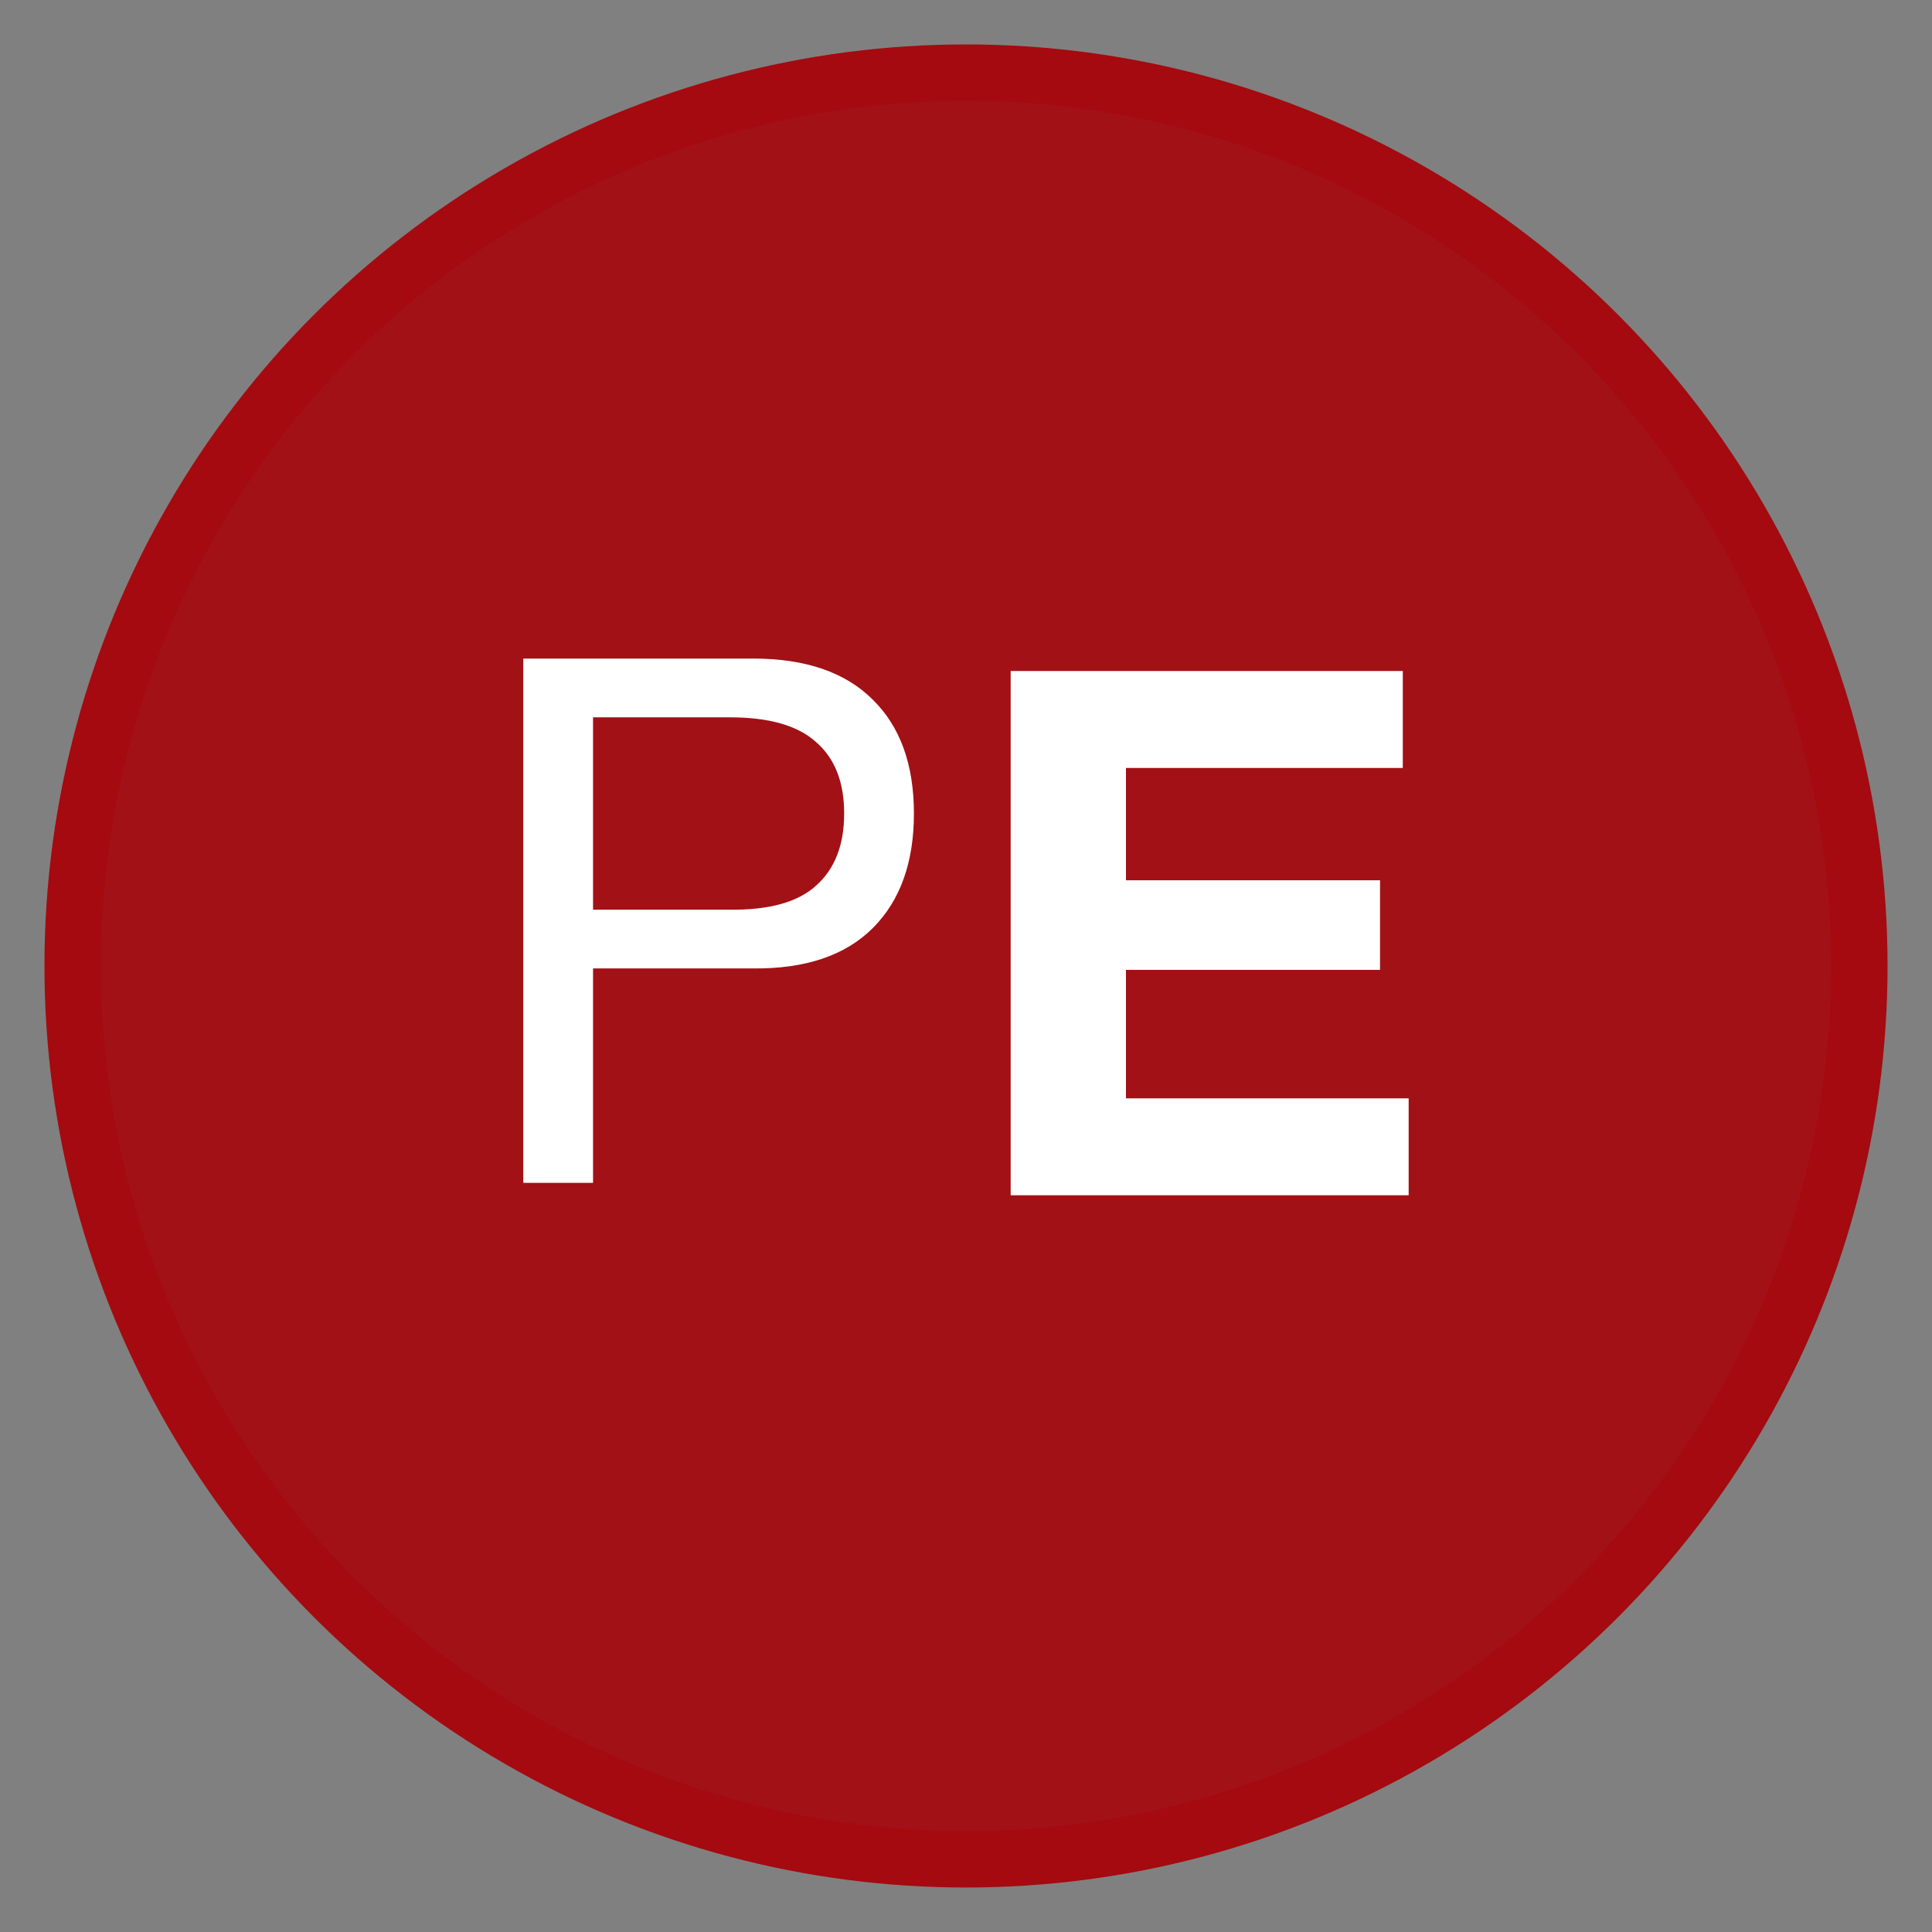
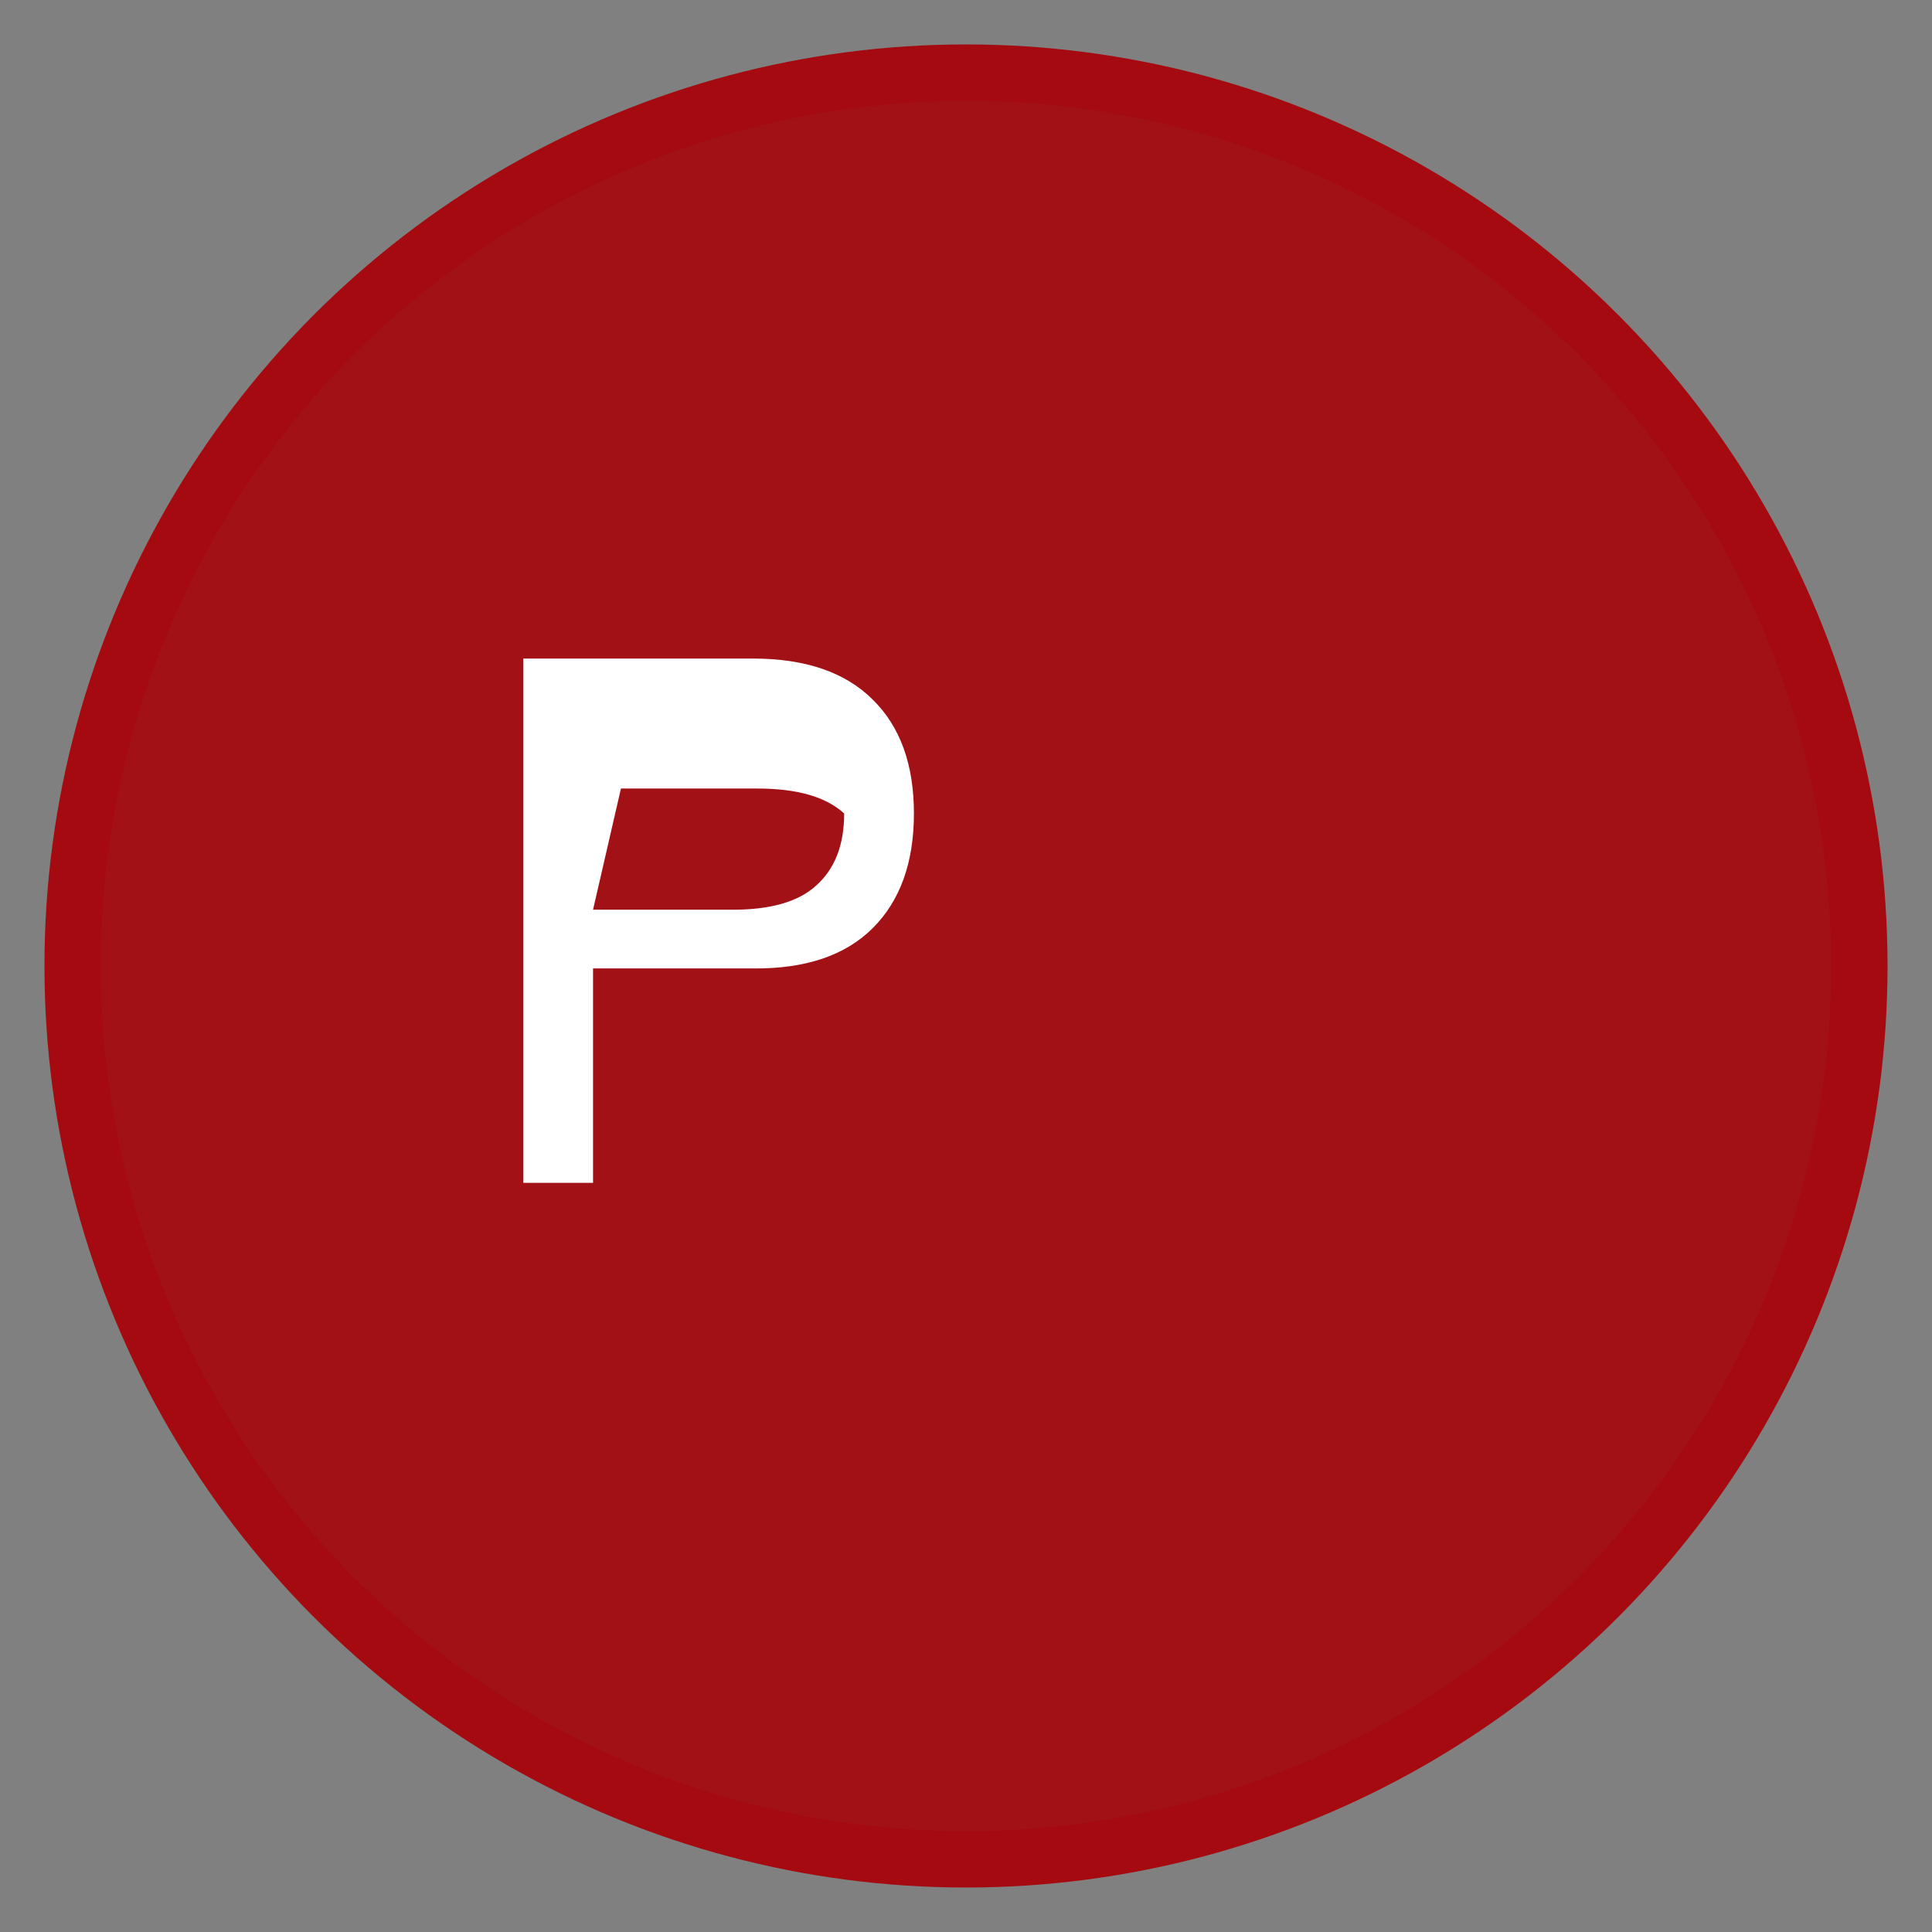
<svg xmlns="http://www.w3.org/2000/svg" xmlns:ns1="http://sodipodi.sourceforge.net/DTD/sodipodi-0.dtd" xmlns:ns2="http://www.inkscape.org/namespaces/inkscape" width="151.28mm" height="151.28mm" version="1.1" viewBox="0 0 151.28 151.28" id="svg887" ns1:docname="ico_pe__.svg" ns2:export-filename="C:\TRABAJO\jira_UPWGD-60\pngs\ico_pe.png" ns2:export-xdpi="96" ns2:export-ydpi="96" ns2:version="0.92.3 (2405546, 2018-03-11)">
  <rect x="0" y="0" width="151.28" height="151.28" fill="#808080" stroke="none" />
  <defs id="defs891" />
  <ns1:namedview pagecolor="#ffffff" bordercolor="#666666" borderopacity="1" objecttolerance="10" gridtolerance="10" guidetolerance="10" ns2:pageopacity="0" ns2:pageshadow="2" ns2:window-width="1366" ns2:window-height="705" id="namedview889" showgrid="false" ns2:zoom="0.93744492" ns2:cx="285.88346" ns2:cy="285.88346" ns2:window-x="-8" ns2:window-y="-8" ns2:window-maximized="1" ns2:current-layer="svg887" />
  <g transform="translate(251.78 34.906)" id="g885">
    <circle cx="-176.14" cy="40.732" r="69.954" fill="#a40a0f" fill-opacity=".941" fill-rule="evenodd" stroke="#a40a0f" stroke-linecap="round" stroke-linejoin="round" stroke-width="4.41" style="paint-order:normal" id="circle873" />
    <g transform="matrix(.954 0 0 .954 -280.51 -87.638)" fill="#fff" id="g883">
      <g aria-label="E" id="g877">
-         <path d="m113.07 110.35h32.183v7.955h-22.721v9.221h20.853v7.353h-20.853v10.547h23.203v7.955h-32.665z" fill="#fff" stroke-width="1.977" id="path875" />
-       </g>
+         </g>
      <g aria-label="P" id="g881">
-         <path d="m78.791 129.94h11.21q4.882 0.06 7.112-1.989 2.29-2.049 2.29-5.906t-2.29-5.846q-2.23-2.049-7.112-2.049h-11.21zm-5.726-20.612h18.864q6.449 0 9.824 3.375 3.375 3.315 3.375 9.342t-3.375 9.402q-3.375 3.375-9.824 3.315h-13.138v17.598h-5.726z" fill="#fff" stroke-width="1.977" id="path879" />
+         <path d="m78.791 129.94h11.21q4.882 0.06 7.112-1.989 2.29-2.049 2.29-5.906q-2.23-2.049-7.112-2.049h-11.21zm-5.726-20.612h18.864q6.449 0 9.824 3.375 3.375 3.315 3.375 9.342t-3.375 9.402q-3.375 3.375-9.824 3.315h-13.138v17.598h-5.726z" fill="#fff" stroke-width="1.977" id="path879" />
      </g>
    </g>
  </g>
</svg>